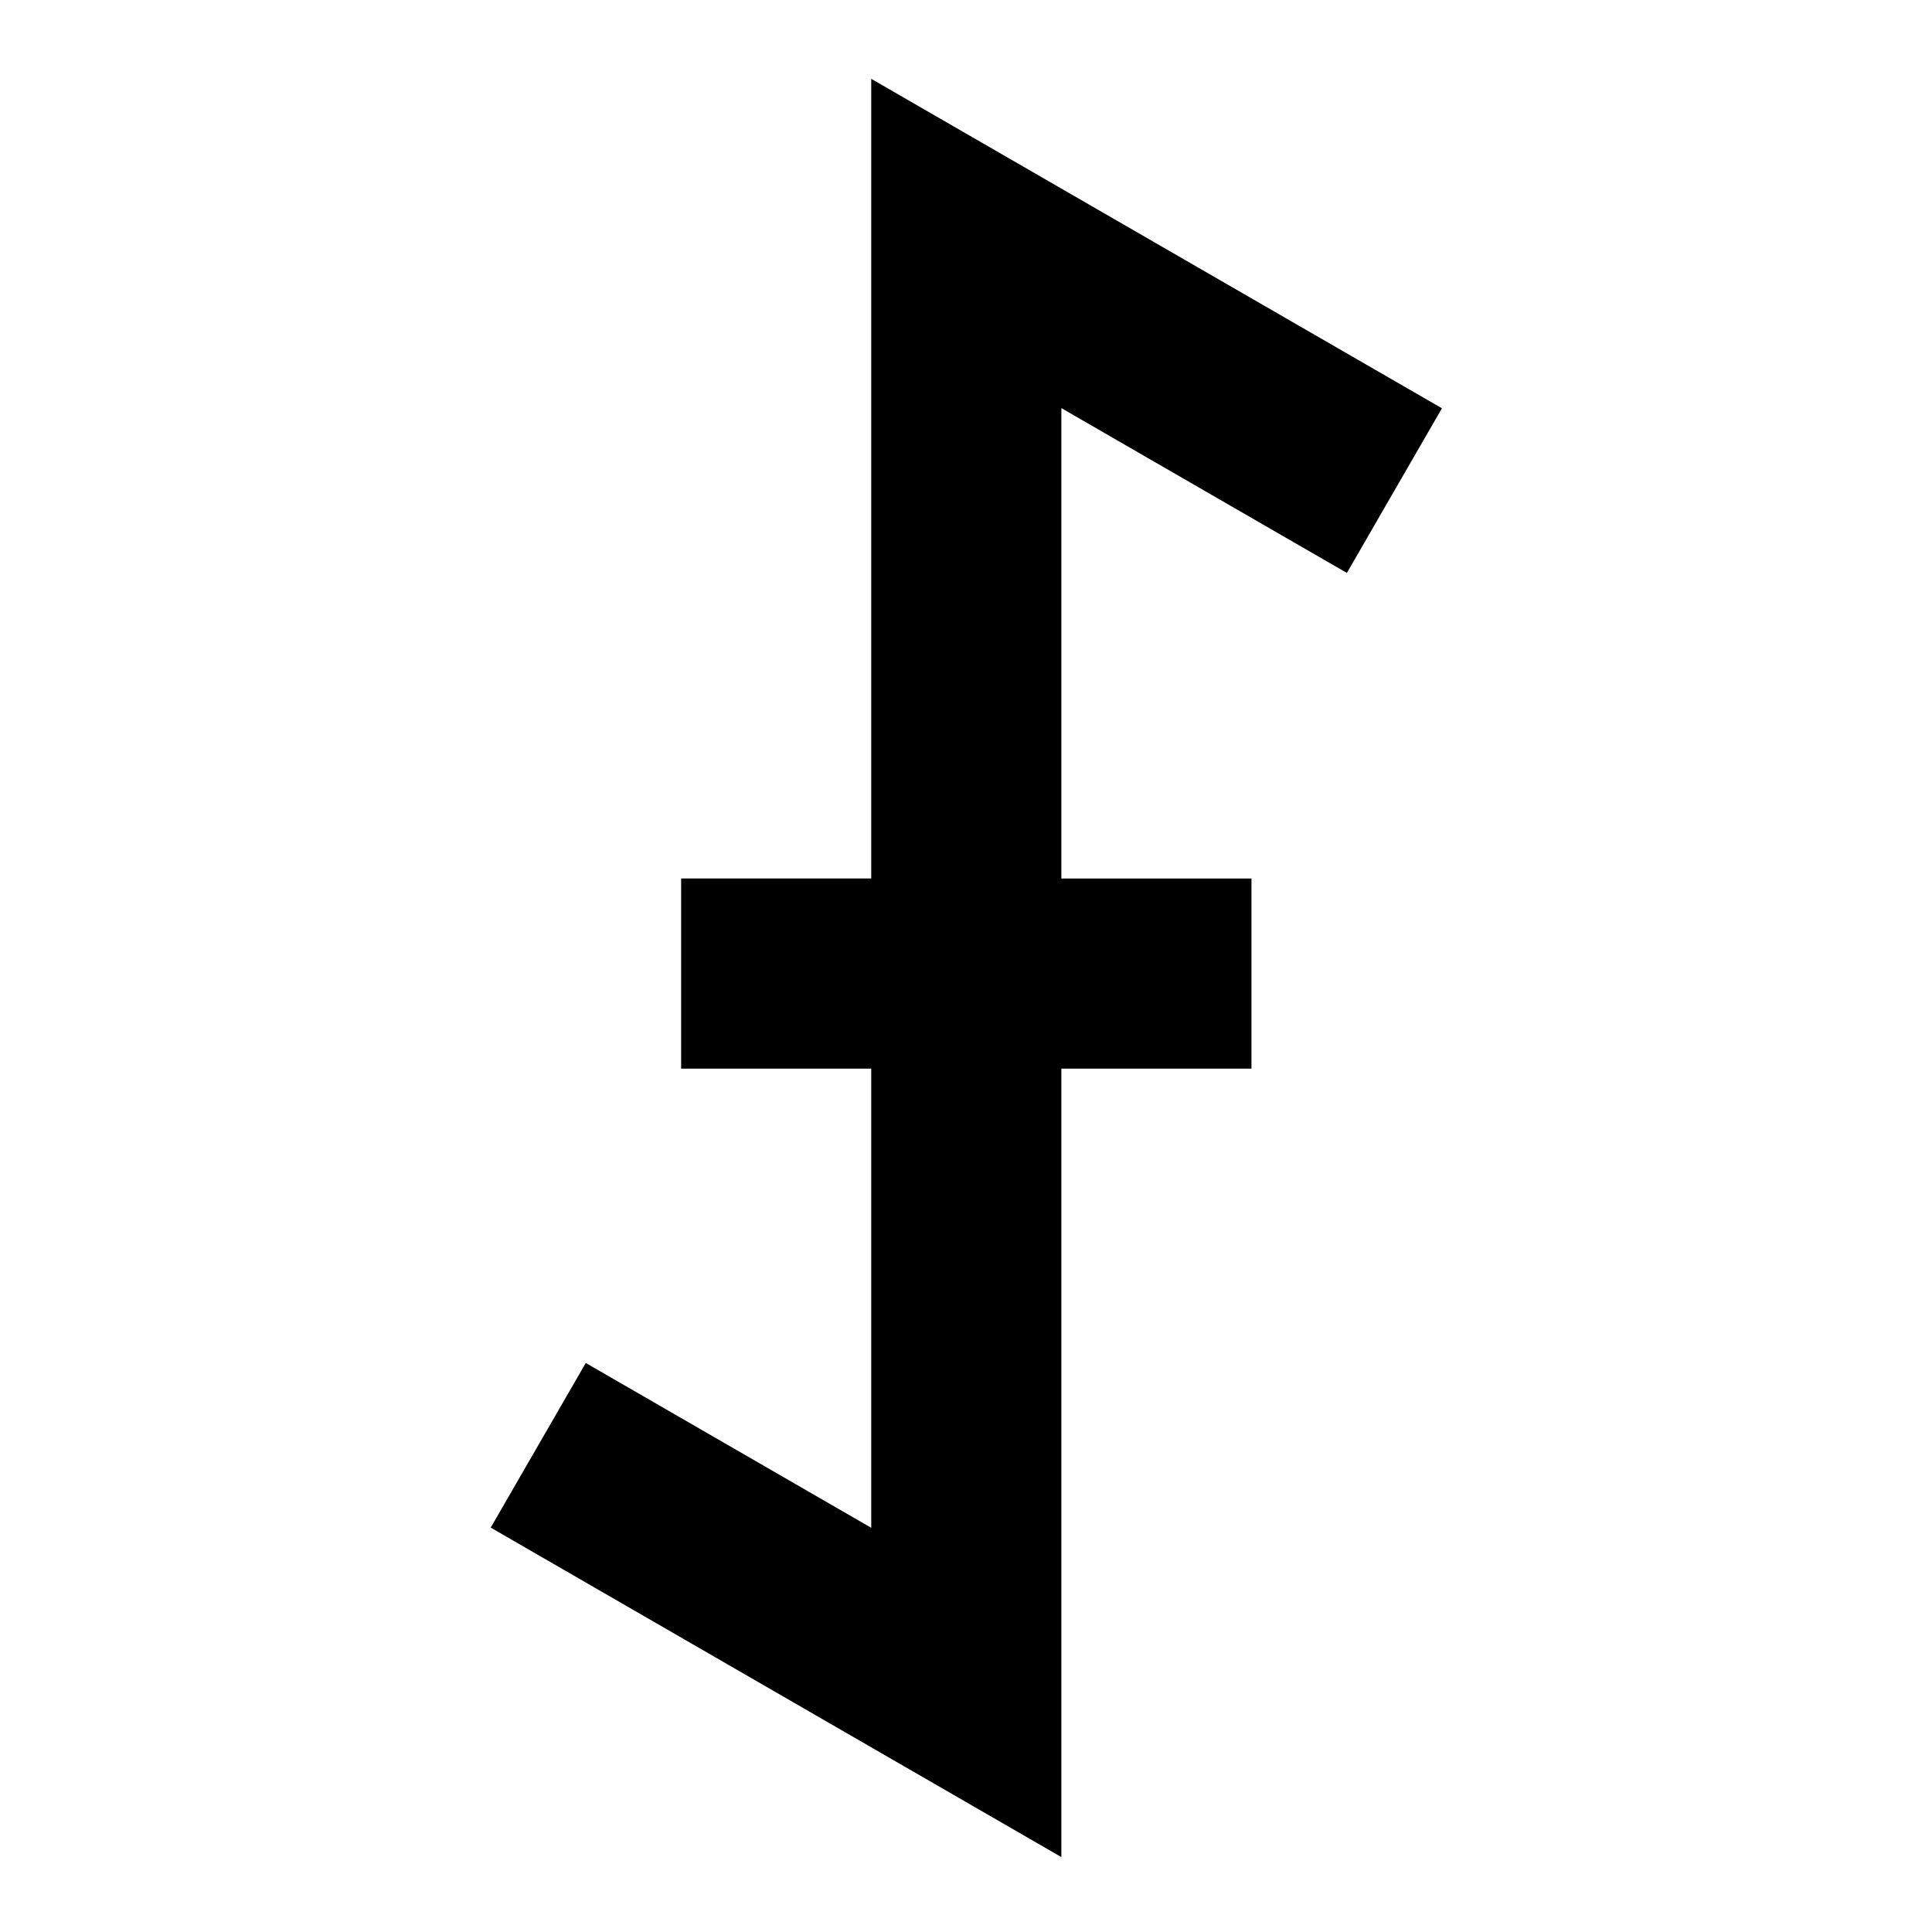
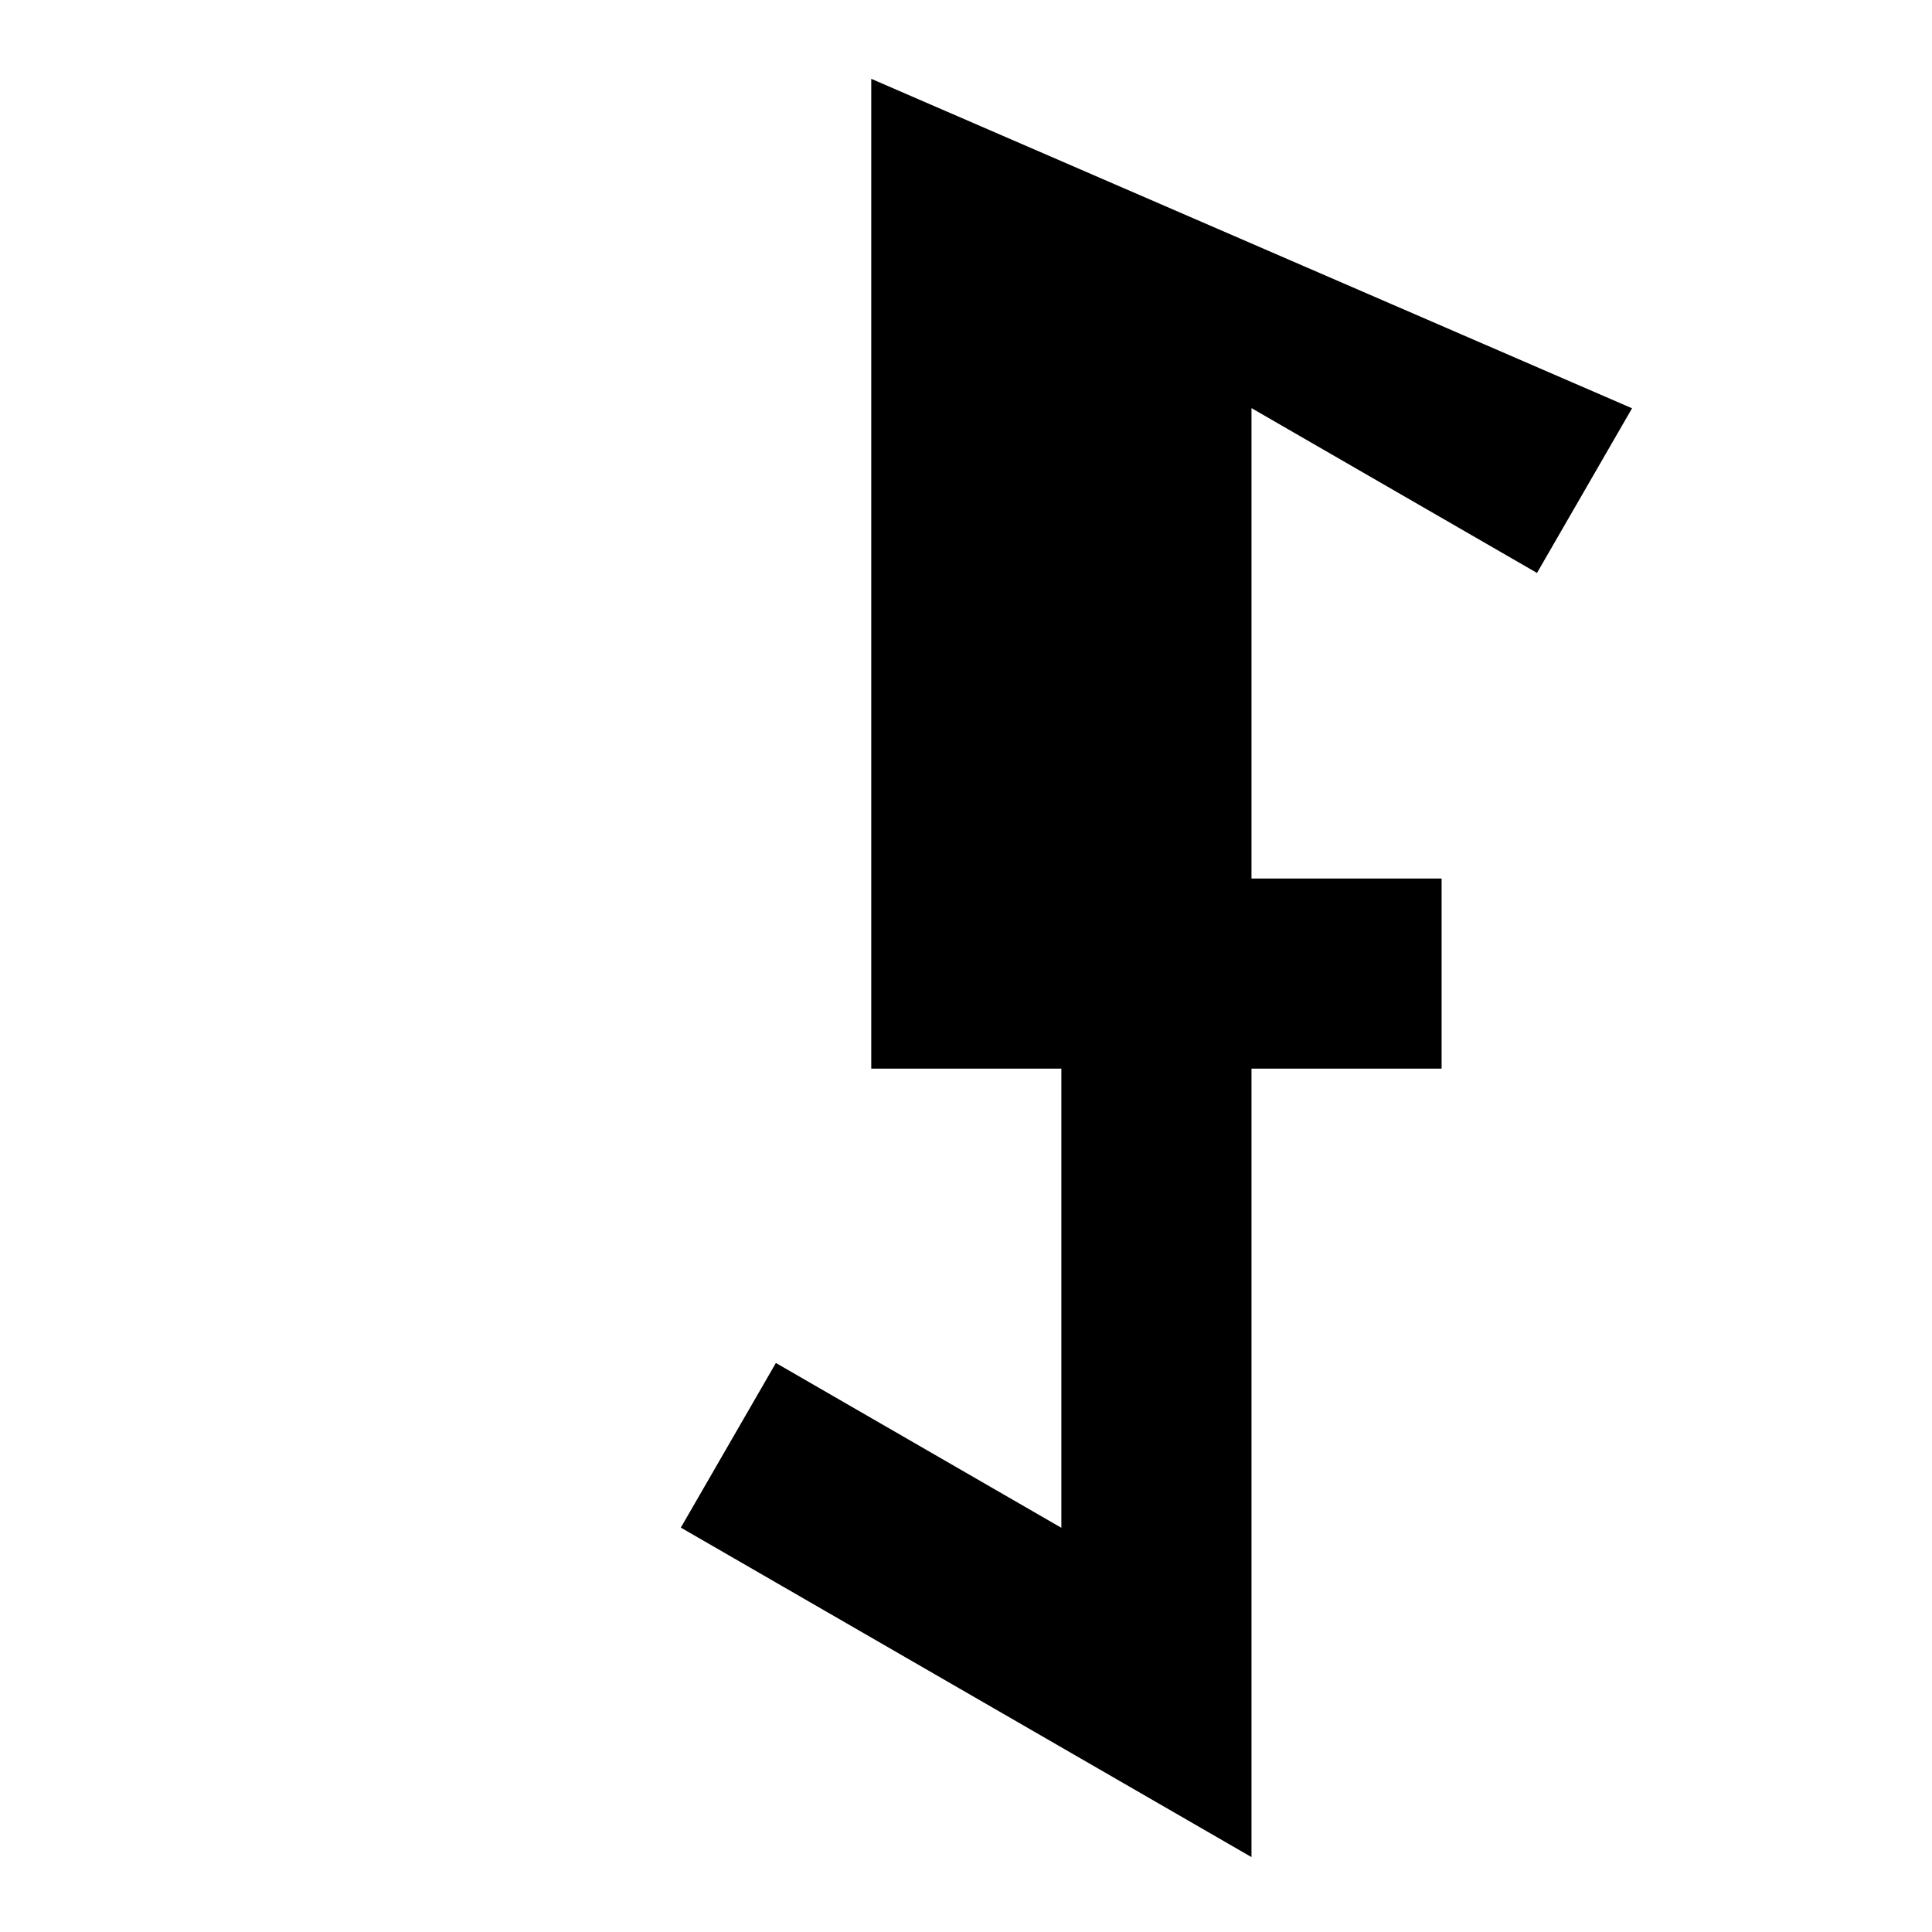
<svg xmlns="http://www.w3.org/2000/svg" fill="#000000" width="800px" height="800px" version="1.1" viewBox="144 144 512 512">
-   <path d="m374.89 164.89v211.92h-50.383v50.383h50.383v121.69l-75.656-43.68-25.191 43.629 151.23 87.316v-208.95h50.383v-50.383h-50.383v-124.66l75.664 43.68 25.191-43.633z" />
+   <path d="m374.89 164.89v211.92v50.383h50.383v121.69l-75.656-43.68-25.191 43.629 151.23 87.316v-208.95h50.383v-50.383h-50.383v-124.66l75.664 43.68 25.191-43.633z" />
</svg>